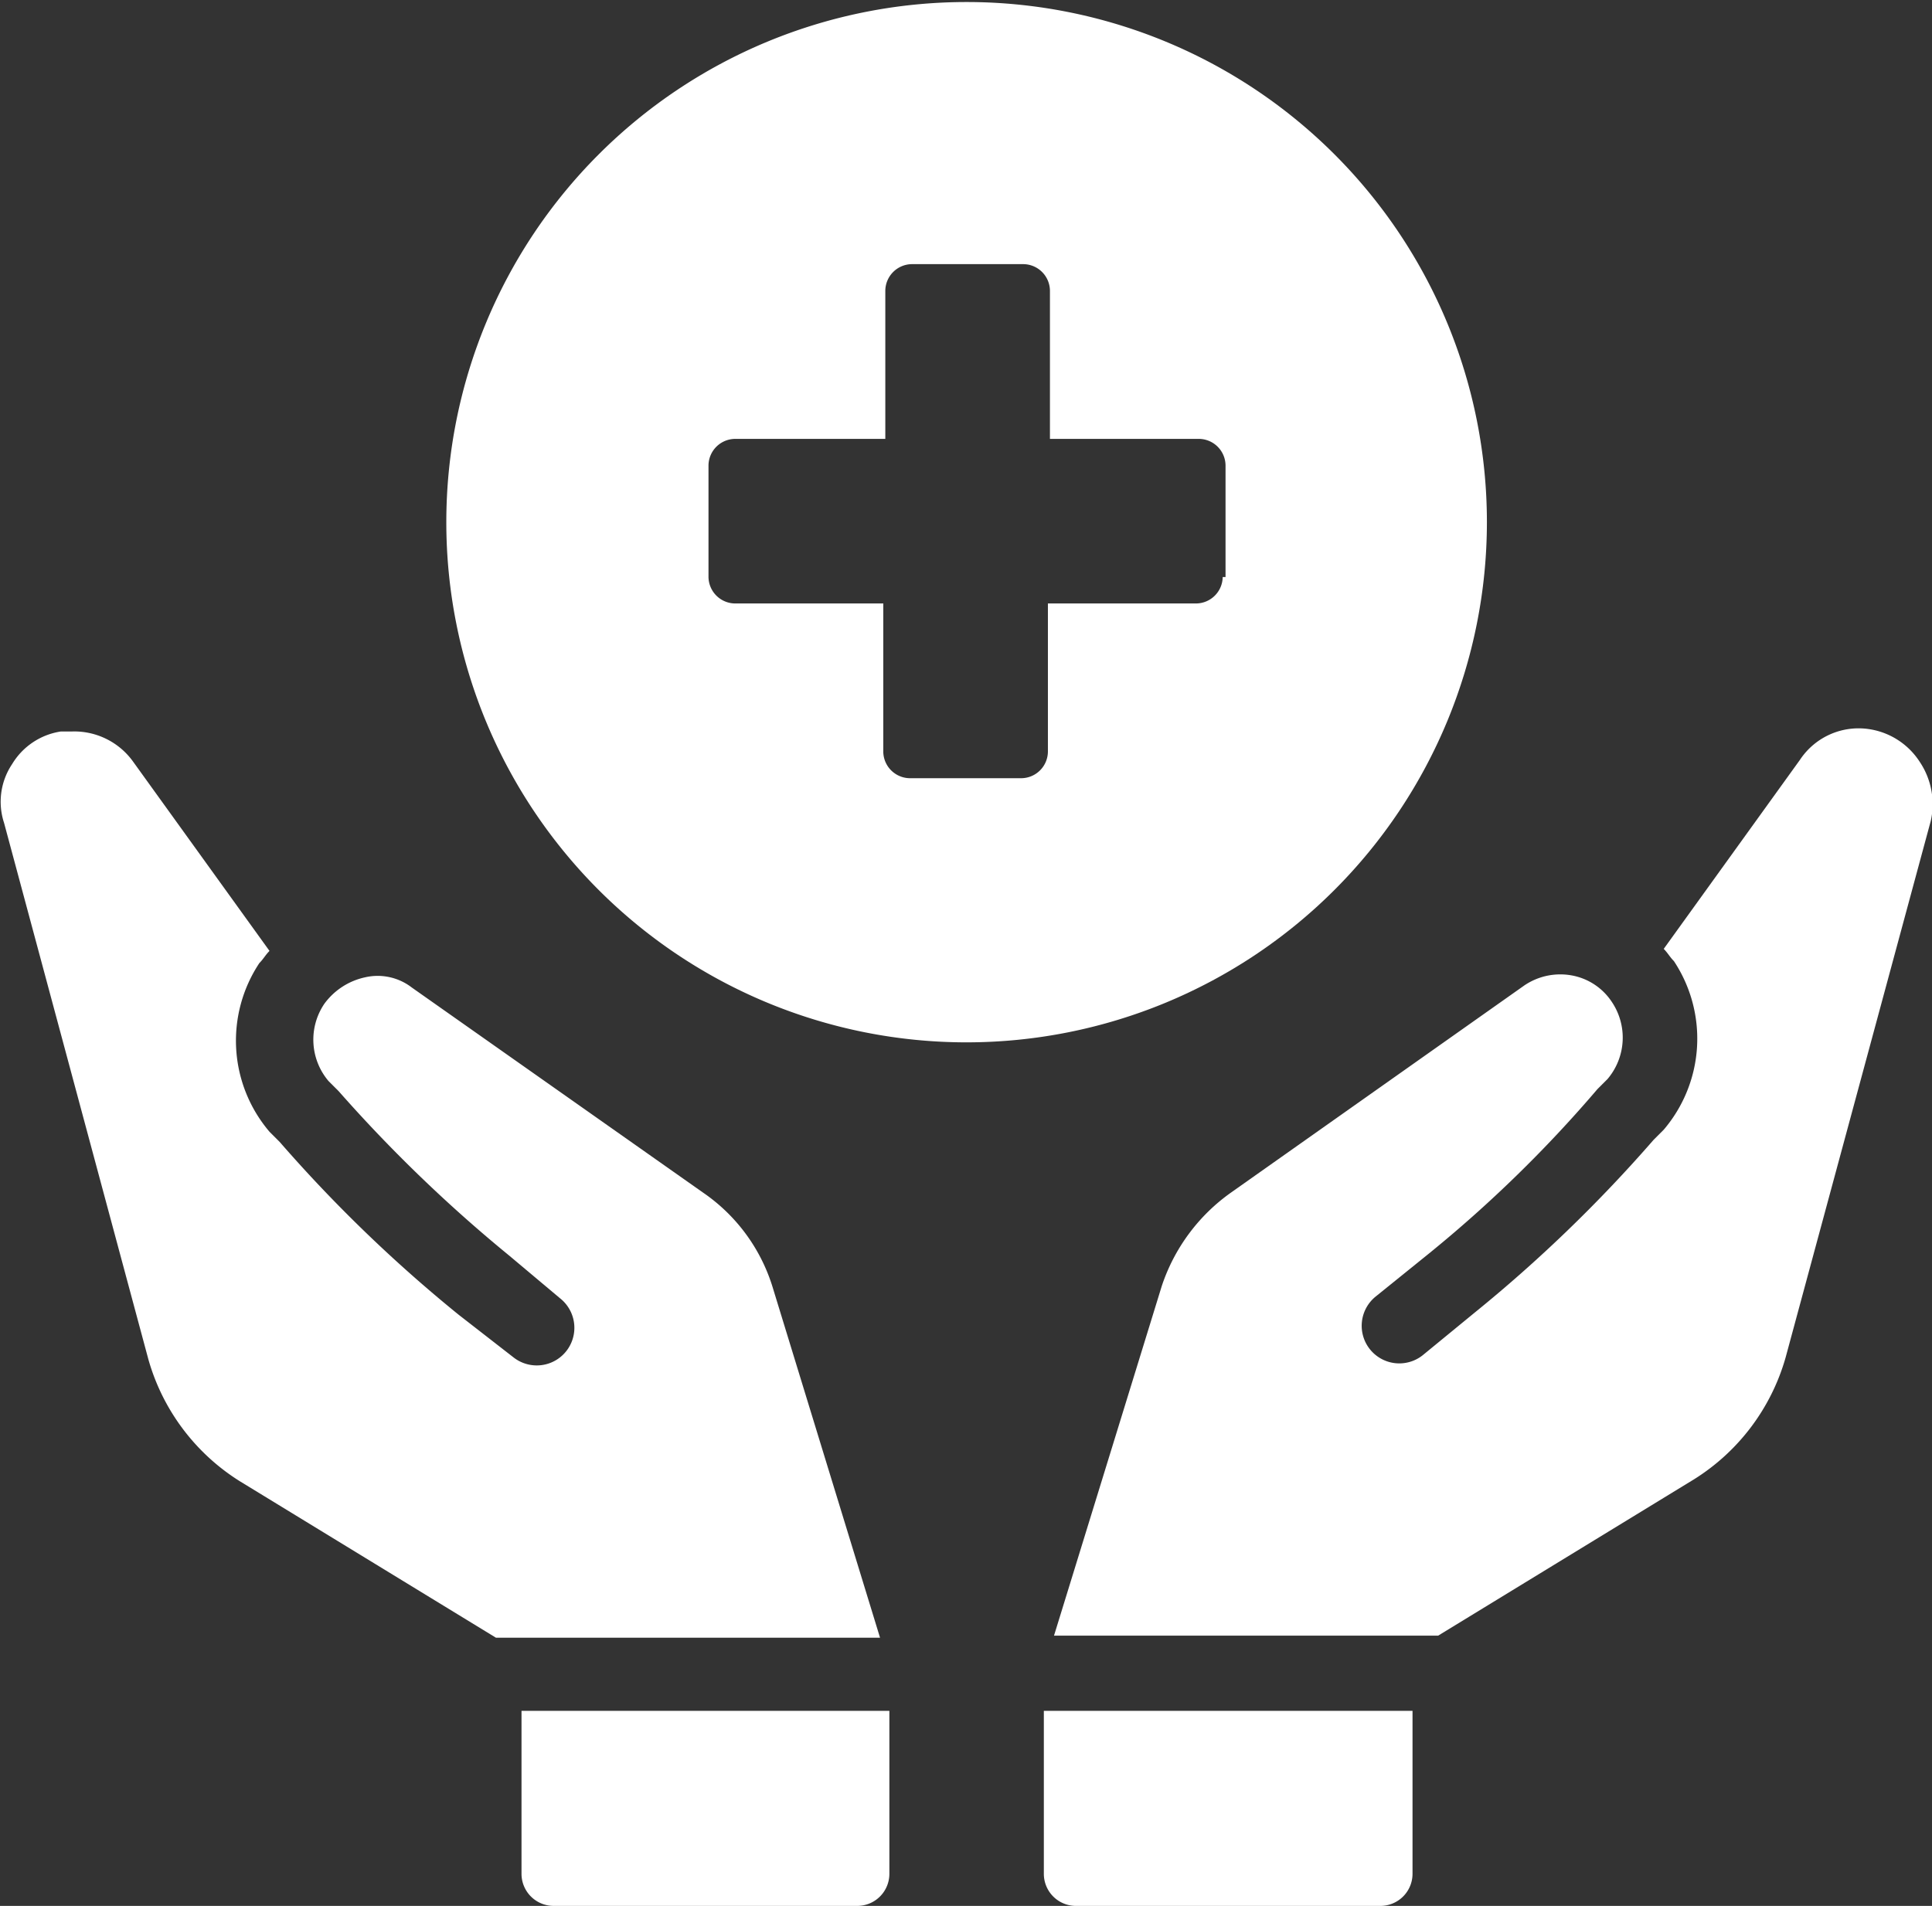
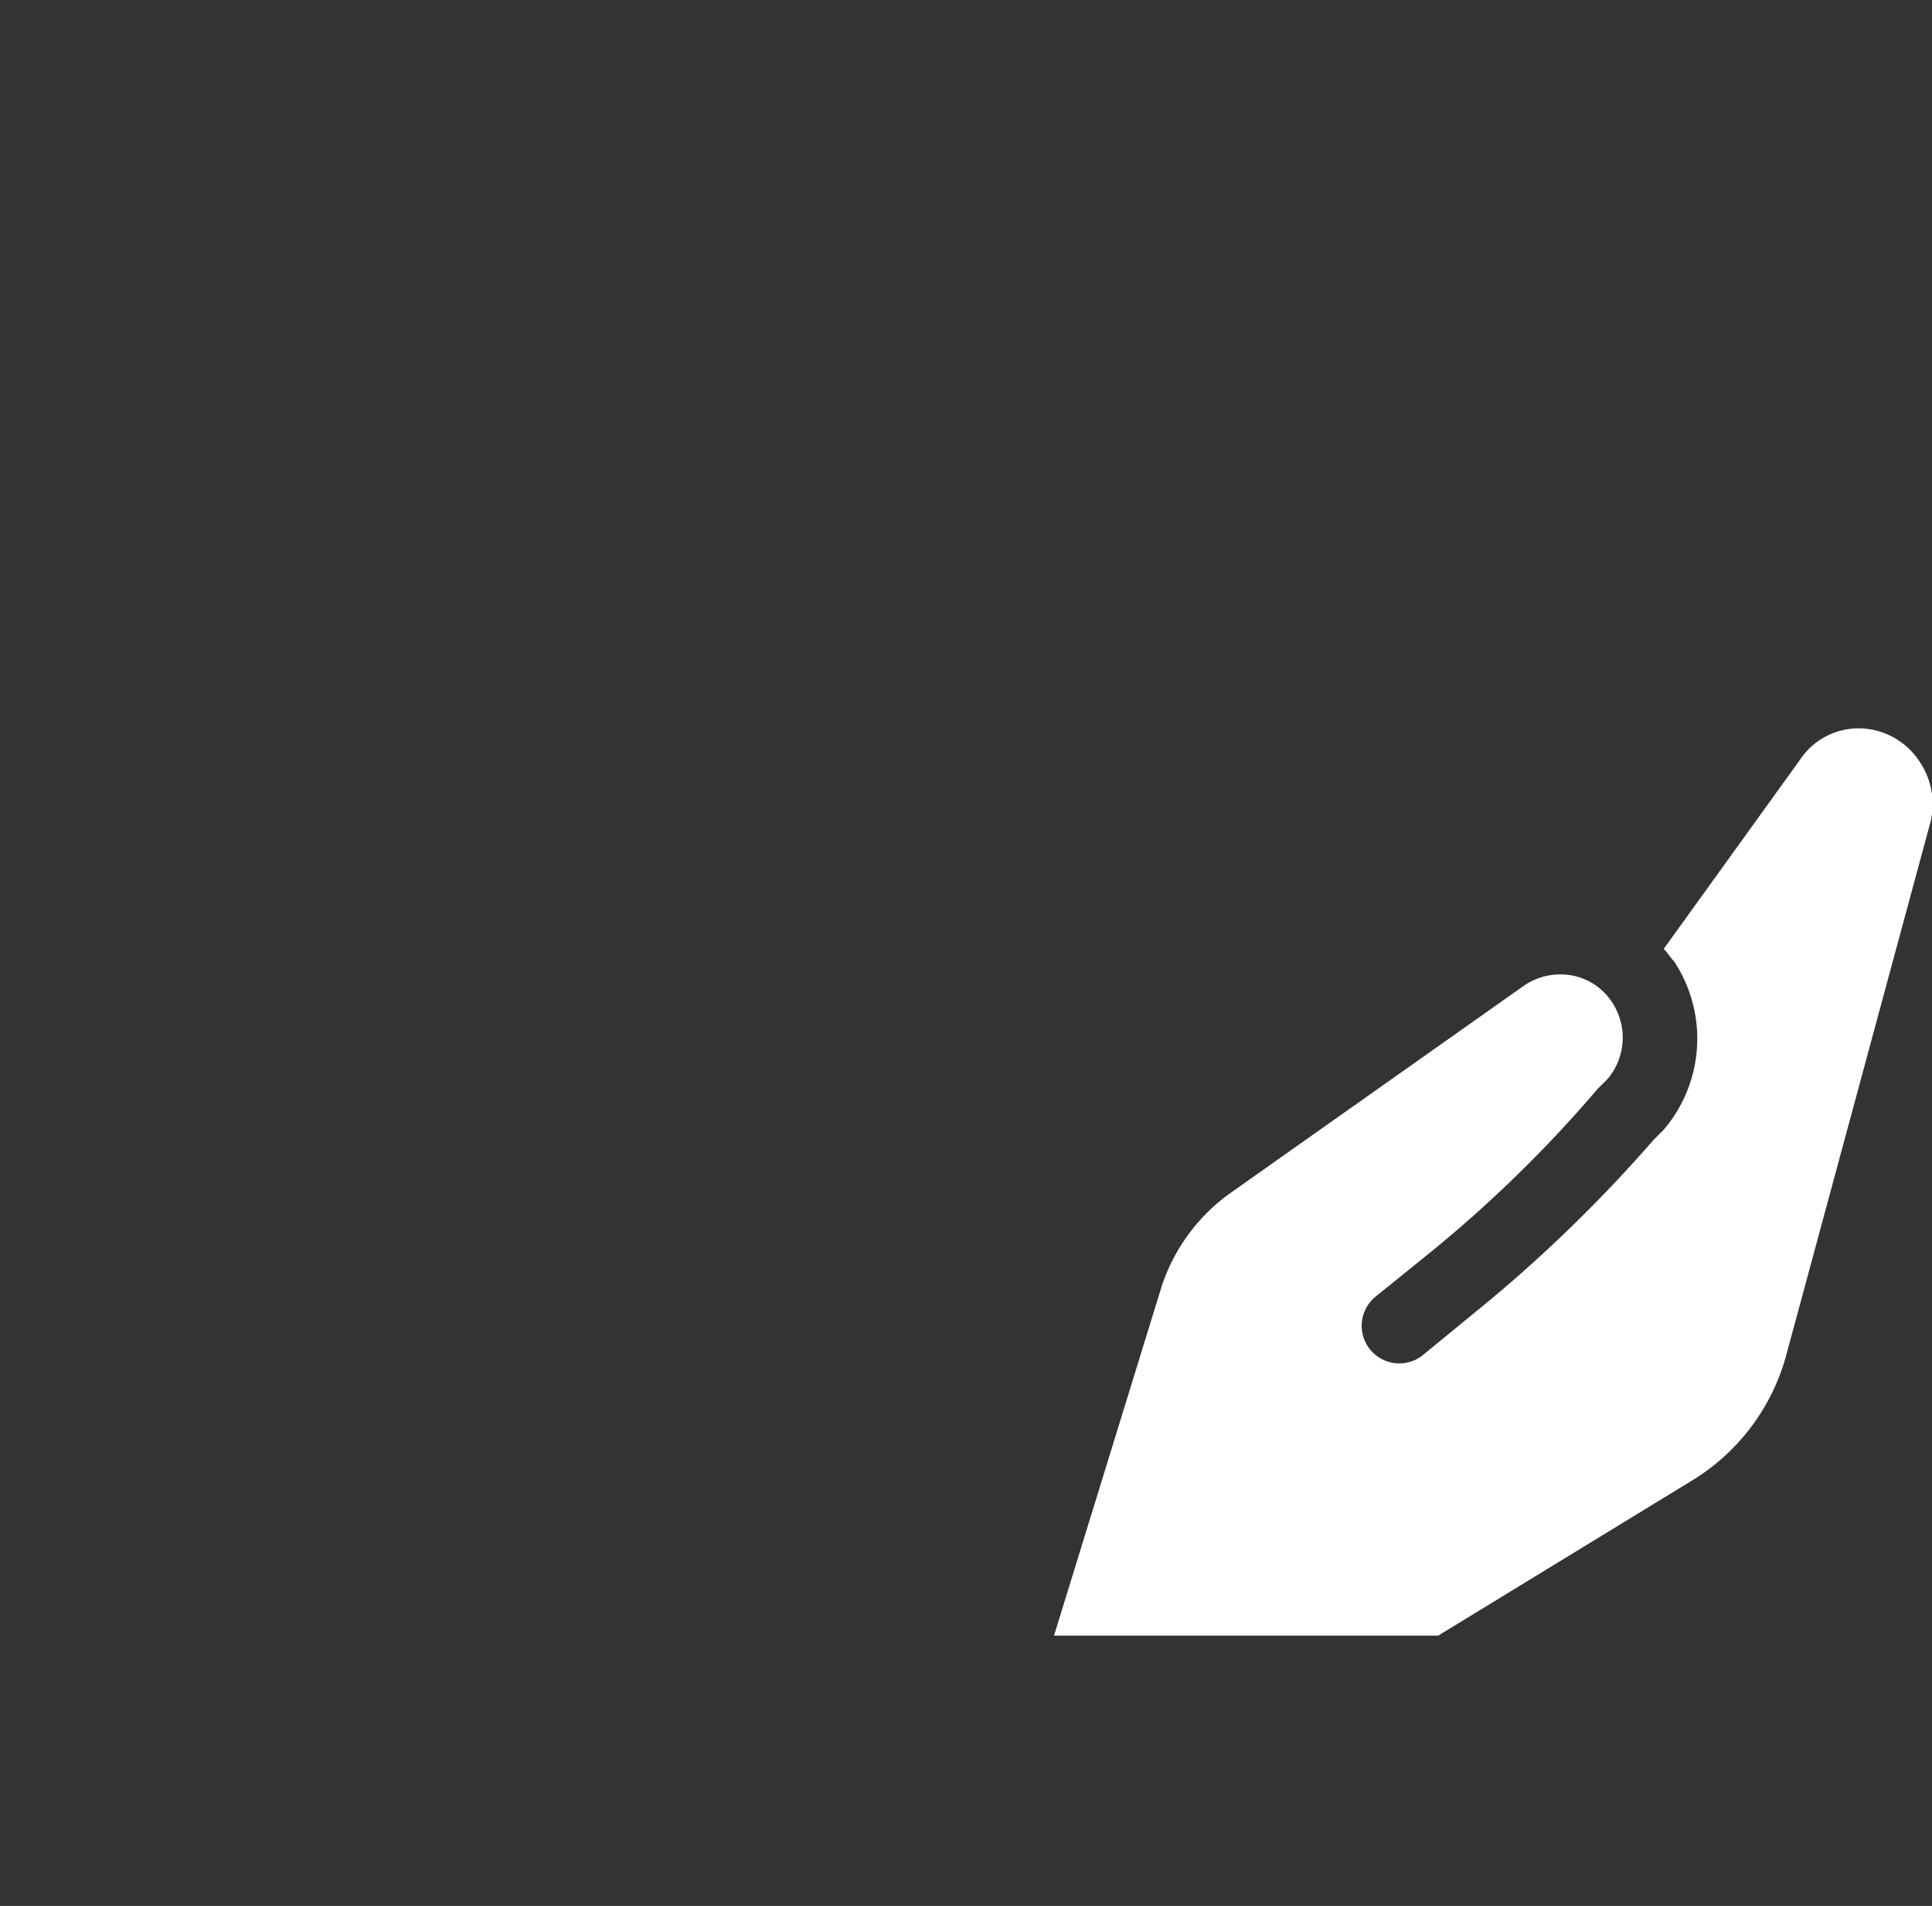
<svg xmlns="http://www.w3.org/2000/svg" viewBox="0 0 95.06 93.8">
  <rect x="0" y="0" width="95.06" height="93.8" fill="#333333" stroke="none" />
  <defs>
    <style>
      .cls-1 {
        fill: #fff;
      }
    </style>
  </defs>
  <title>noun_treatment_3012407</title>
  <g id="Слой_2" data-name="Слой 2">
    <g id="Слой_1-2" data-name="Слой 1">
      <g>
-         <path class="cls-1" d="M51.36,92.2A1.58,1.58,0,0,0,53,93.8h14.9a1.58,1.58,0,0,0,1.6-1.6v-8H51.36Z" />
        <path class="cls-1" d="M94.46,37.5a3.6,3.6,0,0,0-2.4-1.6,3.46,3.46,0,0,0-3.5,1.5l-6.7,9.3c.2.2.3.4.5.6a6.91,6.91,0,0,1-.5,8.3l-.5.5a70.71,70.71,0,0,1-8.8,8.5L70,66.7a1.85,1.85,0,1,1-2.3-2.9l2.6-2.1a63.54,63.54,0,0,0,8.3-8.1l.5-.5a3.15,3.15,0,0,0,.2-3.8,3,3,0,0,0-2-1.3,3.15,3.15,0,0,0-2.3.5L60.56,58.7a9.17,9.17,0,0,0-3.4,4.6l-5.3,17.2h18.9l12.6-7.7a10.43,10.43,0,0,0,4.5-6L95,40.4A3.74,3.74,0,0,0,94.46,37.5Z" />
-         <path class="cls-1" d="M38,63.3a8.76,8.76,0,0,0-3.4-4.6L20.26,48.6a2.75,2.75,0,0,0-2.3-.5,3.36,3.36,0,0,0-2,1.3,3.15,3.15,0,0,0,.2,3.8l.5.5a71.6,71.6,0,0,0,8.4,8.1l2.5,2.1a1.85,1.85,0,1,1-2.3,2.9l-2.7-2.1a70.71,70.71,0,0,1-8.8-8.5l-.5-.5a6.91,6.91,0,0,1-.5-8.3c.2-.2.3-.4.5-.6l-6.7-9.3a3.56,3.56,0,0,0-3-1.5H3a3.39,3.39,0,0,0-2.4,1.6,3.33,3.33,0,0,0-.4,2.9l7.1,26.4a10.43,10.43,0,0,0,4.5,6l12.6,7.7h18.9Z" />
-         <path class="cls-1" d="M25.66,92.2a1.58,1.58,0,0,0,1.6,1.6h14.9a1.58,1.58,0,0,0,1.6-1.6v-8H25.66Z" />
-         <path class="cls-1" d="M73.16,25.7a25.6,25.6,0,1,0-25.6,25.6A25.61,25.61,0,0,0,73.16,25.7Zm-13,2.7a1.32,1.32,0,0,1-1.3,1.3h-7.3V37a1.32,1.32,0,0,1-1.3,1.3h-5.5a1.32,1.32,0,0,1-1.3-1.3V29.7h-7.3a1.32,1.32,0,0,1-1.3-1.3V22.9a1.32,1.32,0,0,1,1.3-1.3h7.4V14.3a1.32,1.32,0,0,1,1.3-1.3h5.5a1.32,1.32,0,0,1,1.3,1.3v7.3H59a1.32,1.32,0,0,1,1.3,1.3v5.5Z" />
      </g>
    </g>
  </g>
</svg>